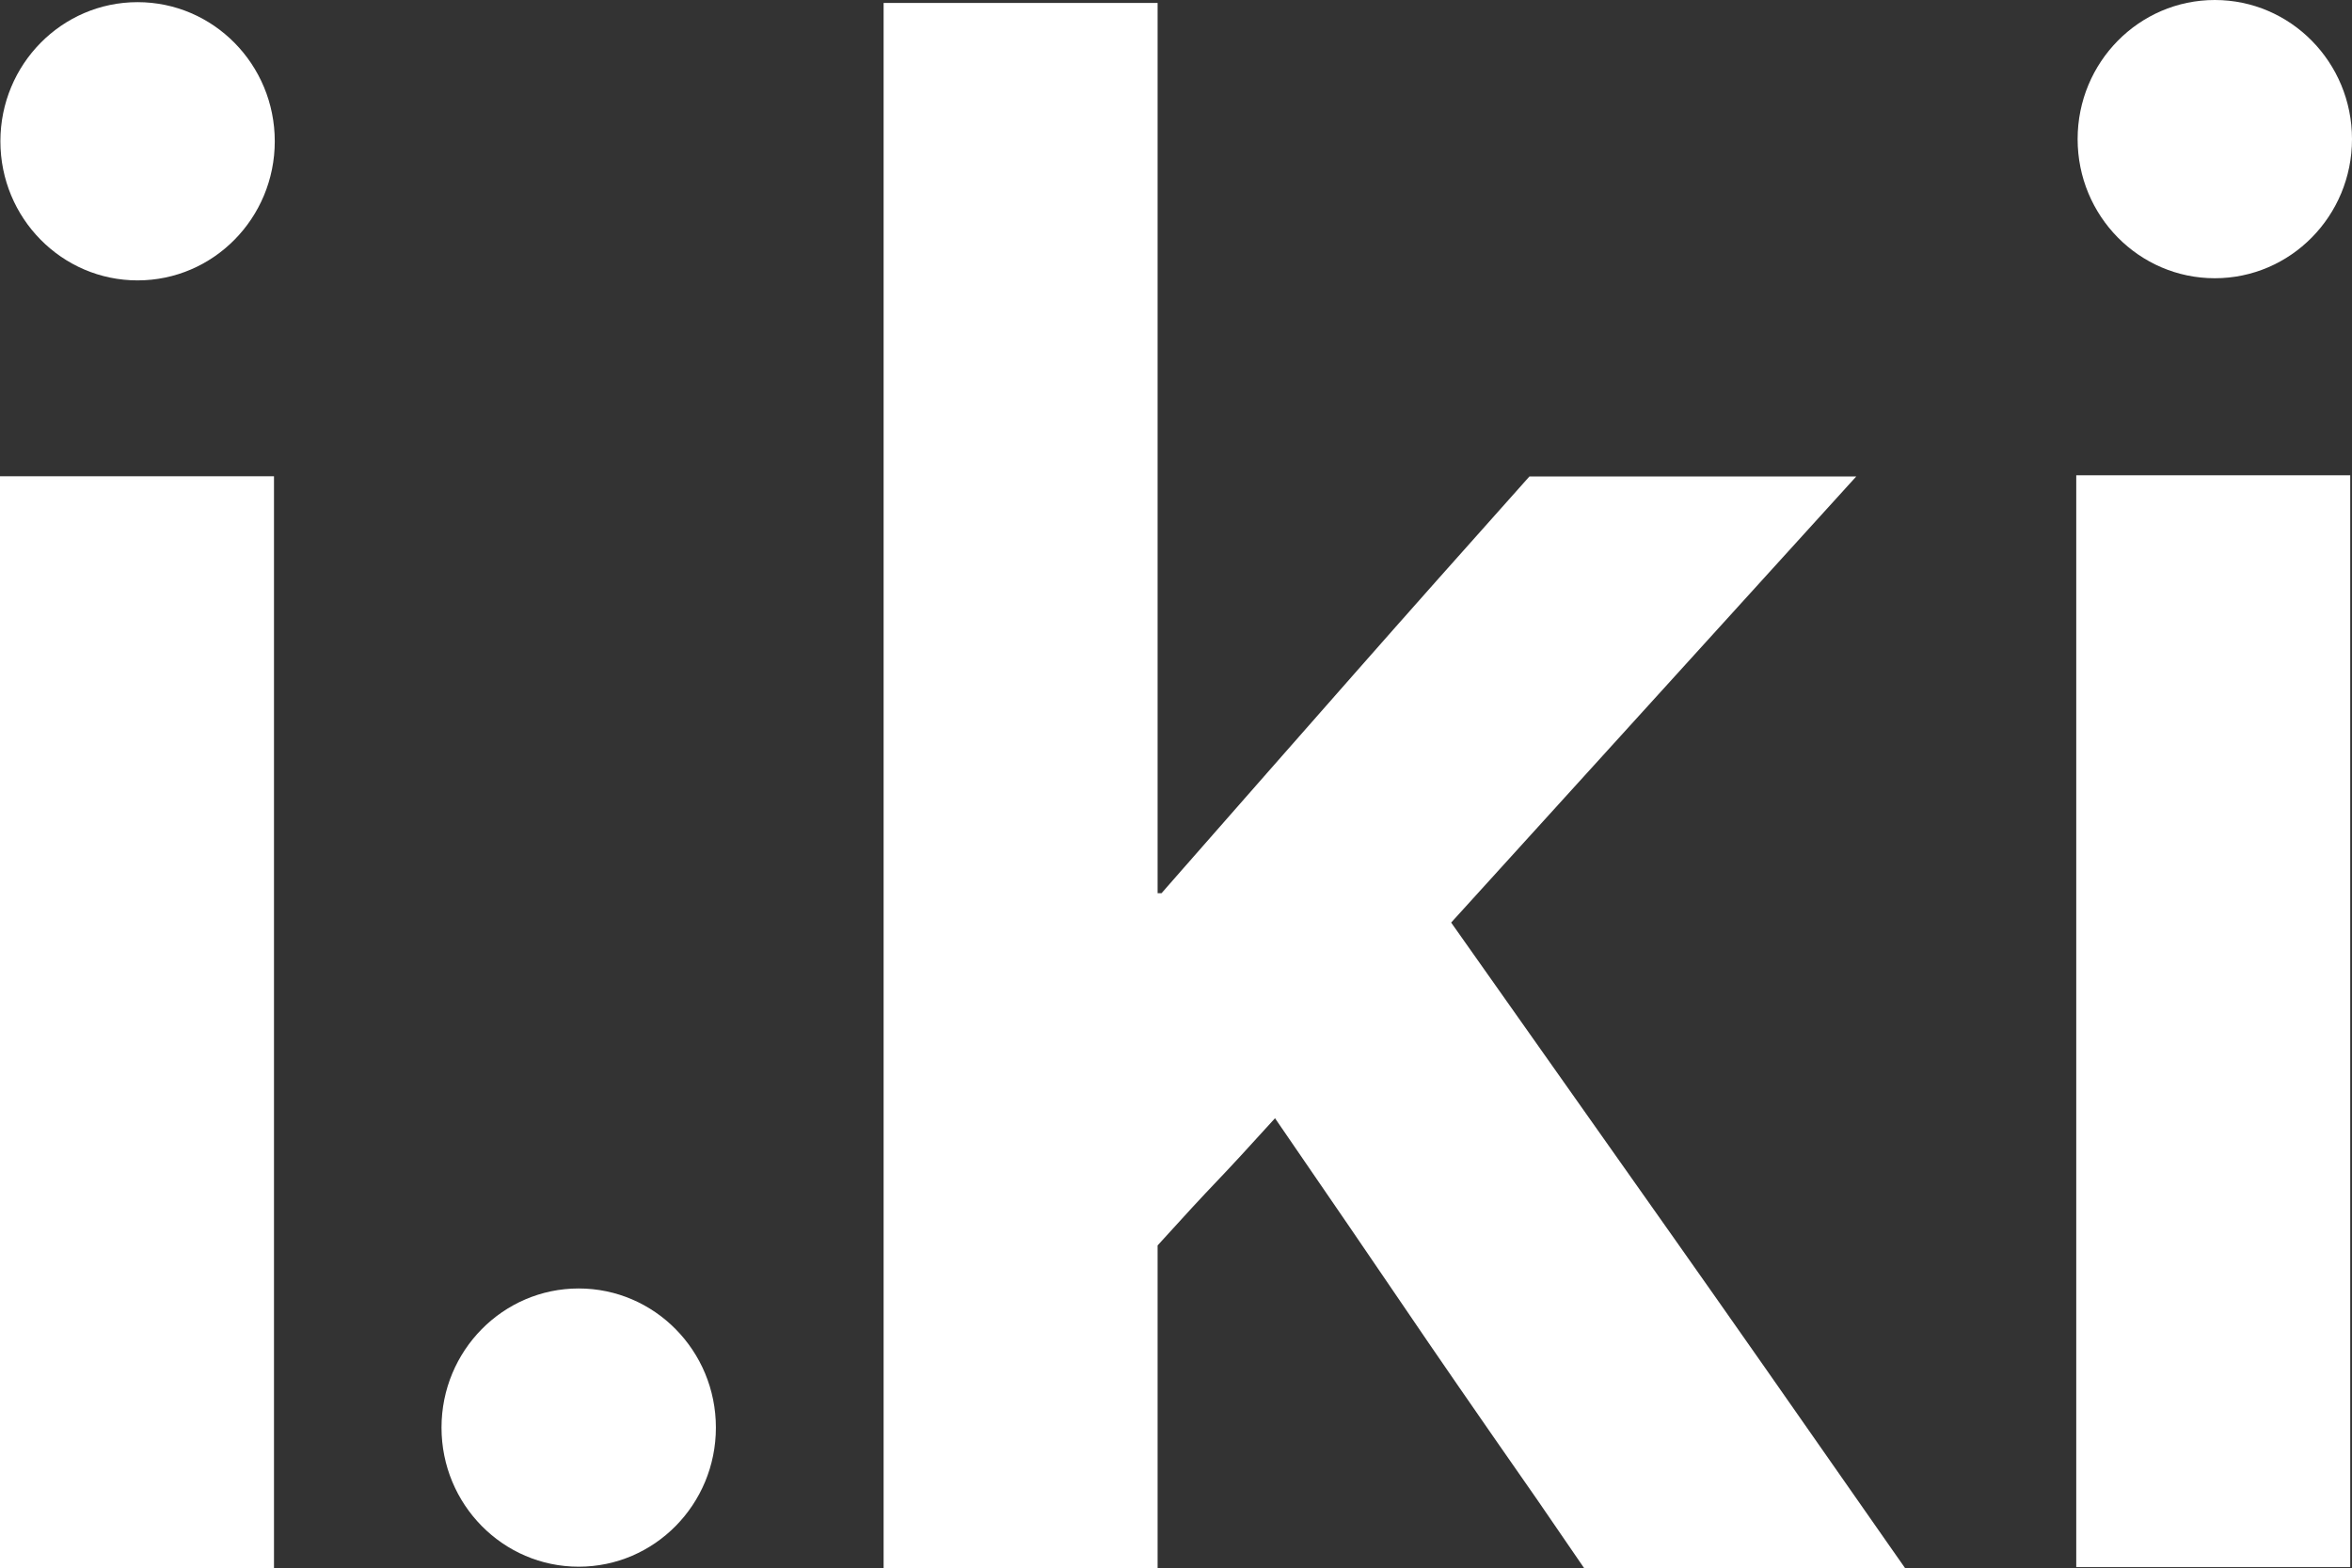
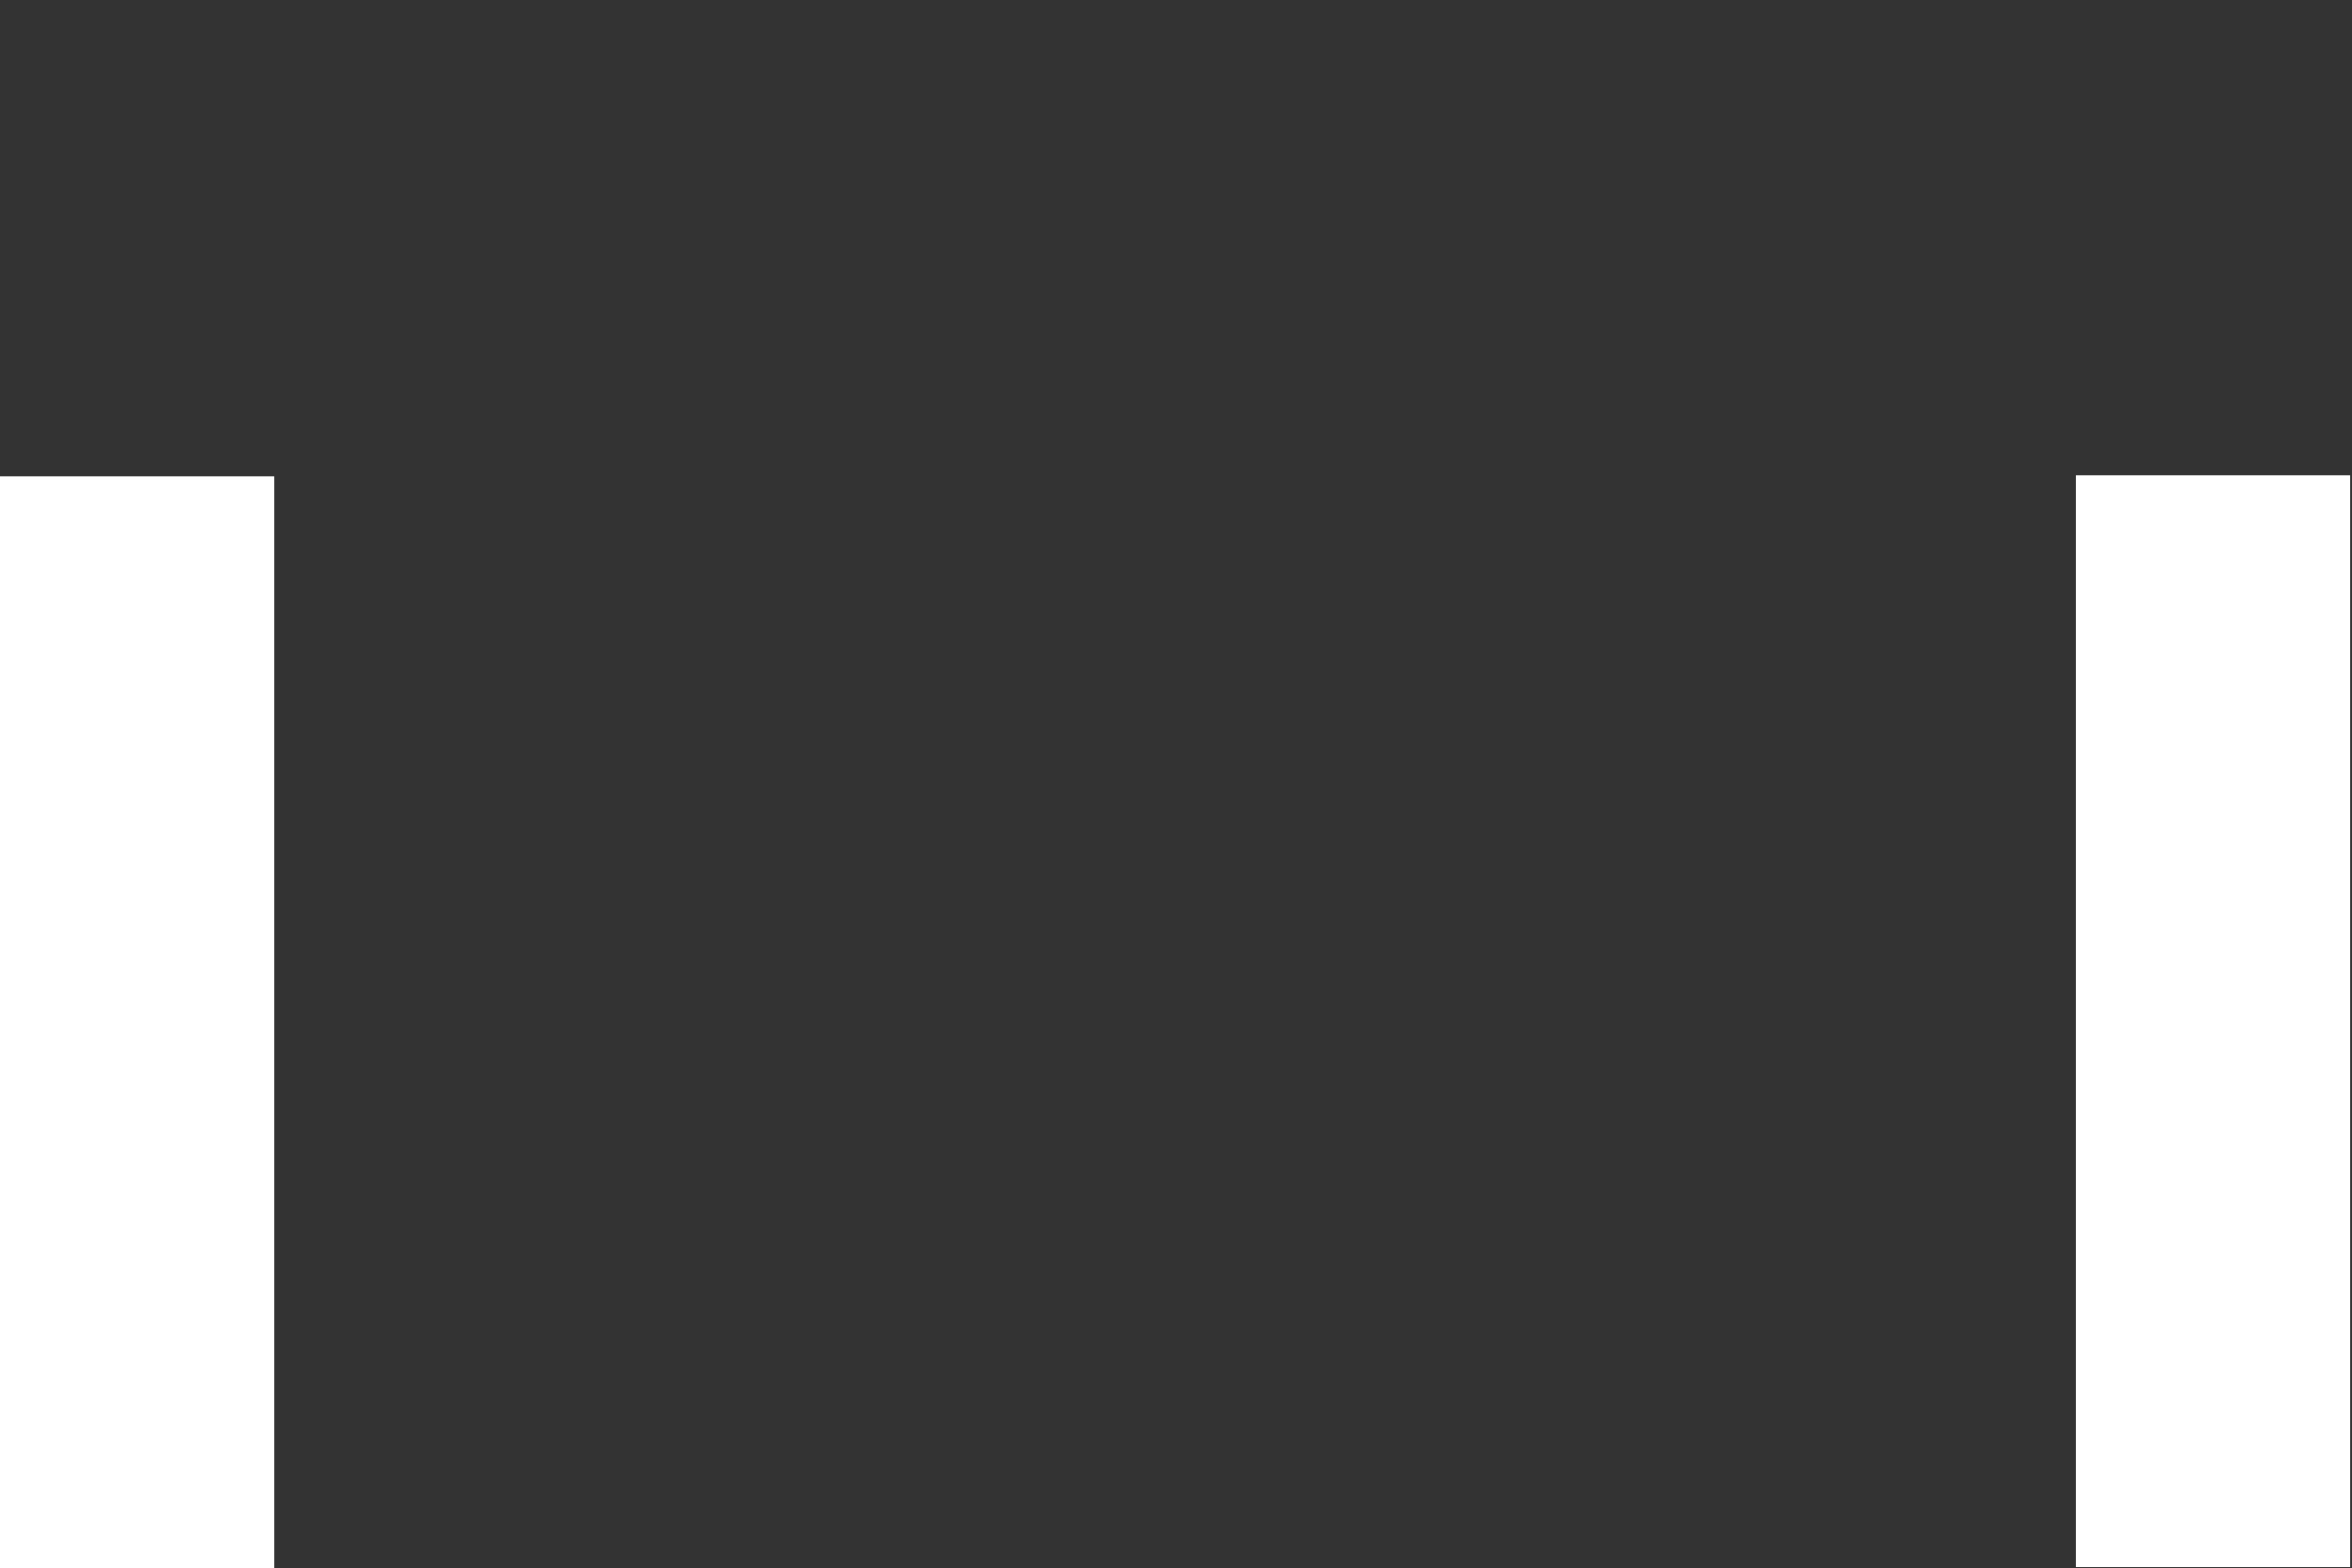
<svg xmlns="http://www.w3.org/2000/svg" viewBox="0 0 120.18 80.15" data-name="Layer 2" id="Layer_2">
  <rect x="0" y="0" width="120.18" height="80.15" fill="#333333" stroke="none" />
  <defs>
    <style>
      .cls-1 {
        fill: #fff;
      }
    </style>
  </defs>
  <g data-name="Layer 1" id="Layer_1-2">
    <g>
-       <ellipse ry="7.11" rx="7.01" cy="7.22" cx="7.03" class="cls-1" />
      <path d="M0,24.34v55.8h14V24.34H0Z" class="cls-1" />
-       <path d="M45.15.15h14v45.5h.2l.7-.8c3.33-3.8,6.35-7.23,9.05-10.3,2.7-3.07,5.72-6.47,9.05-10.2h16.7l-20.7,22.8c5.13,7.27,8.93,12.65,11.4,16.15,2.47,3.5,6.17,8.78,11.1,15.85l.7,1h-16.4l-2.4-3.5c-3.07-4.4-5.33-7.68-6.8-9.85-1.47-2.17-3.67-5.38-6.6-9.65-1.33,1.47-2.33,2.55-3,3.25-.67.7-1.67,1.78-3,3.25v16.5h-14V.15Z" class="cls-1" />
      <g>
        <path d="M106.09,24.29h14v55.8h-14V24.29Z" class="cls-1" />
-         <ellipse ry="7.11" rx="7.01" cy="7.11" cx="113.17" class="cls-1" />
      </g>
-       <ellipse ry="7.11" rx="7.01" cy="72.96" cx="29.57" class="cls-1" />
    </g>
  </g>
</svg>